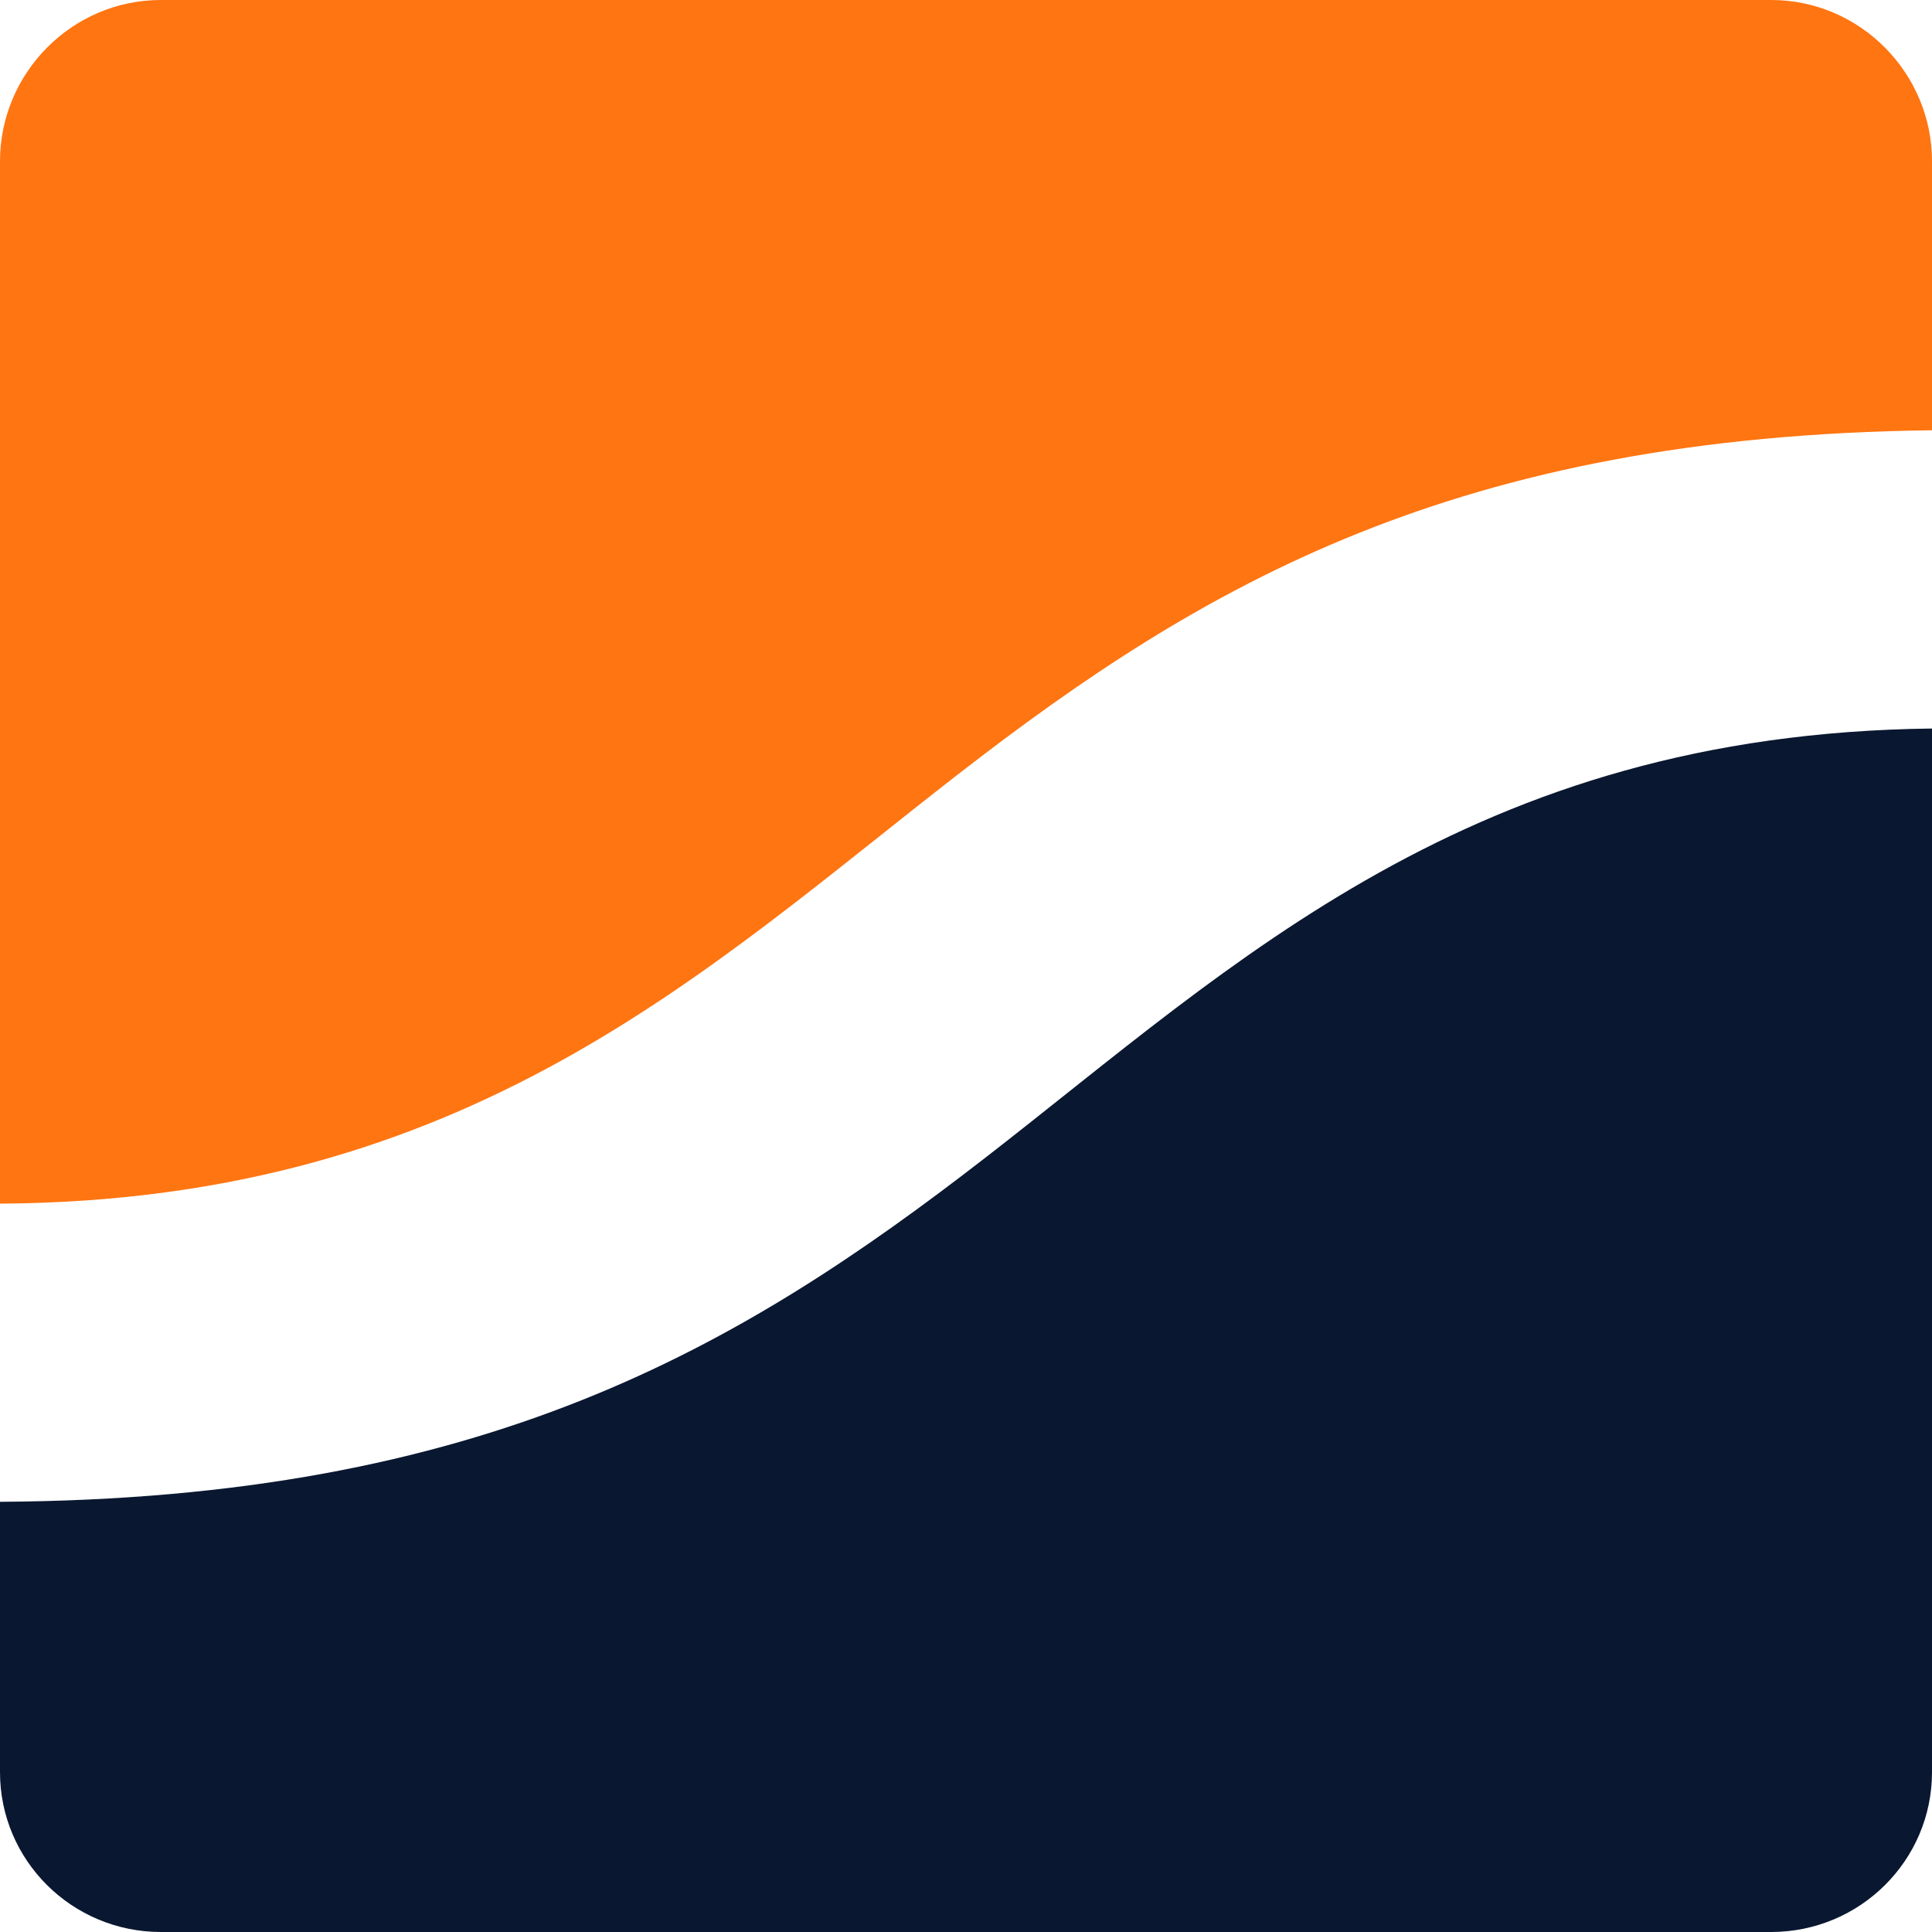
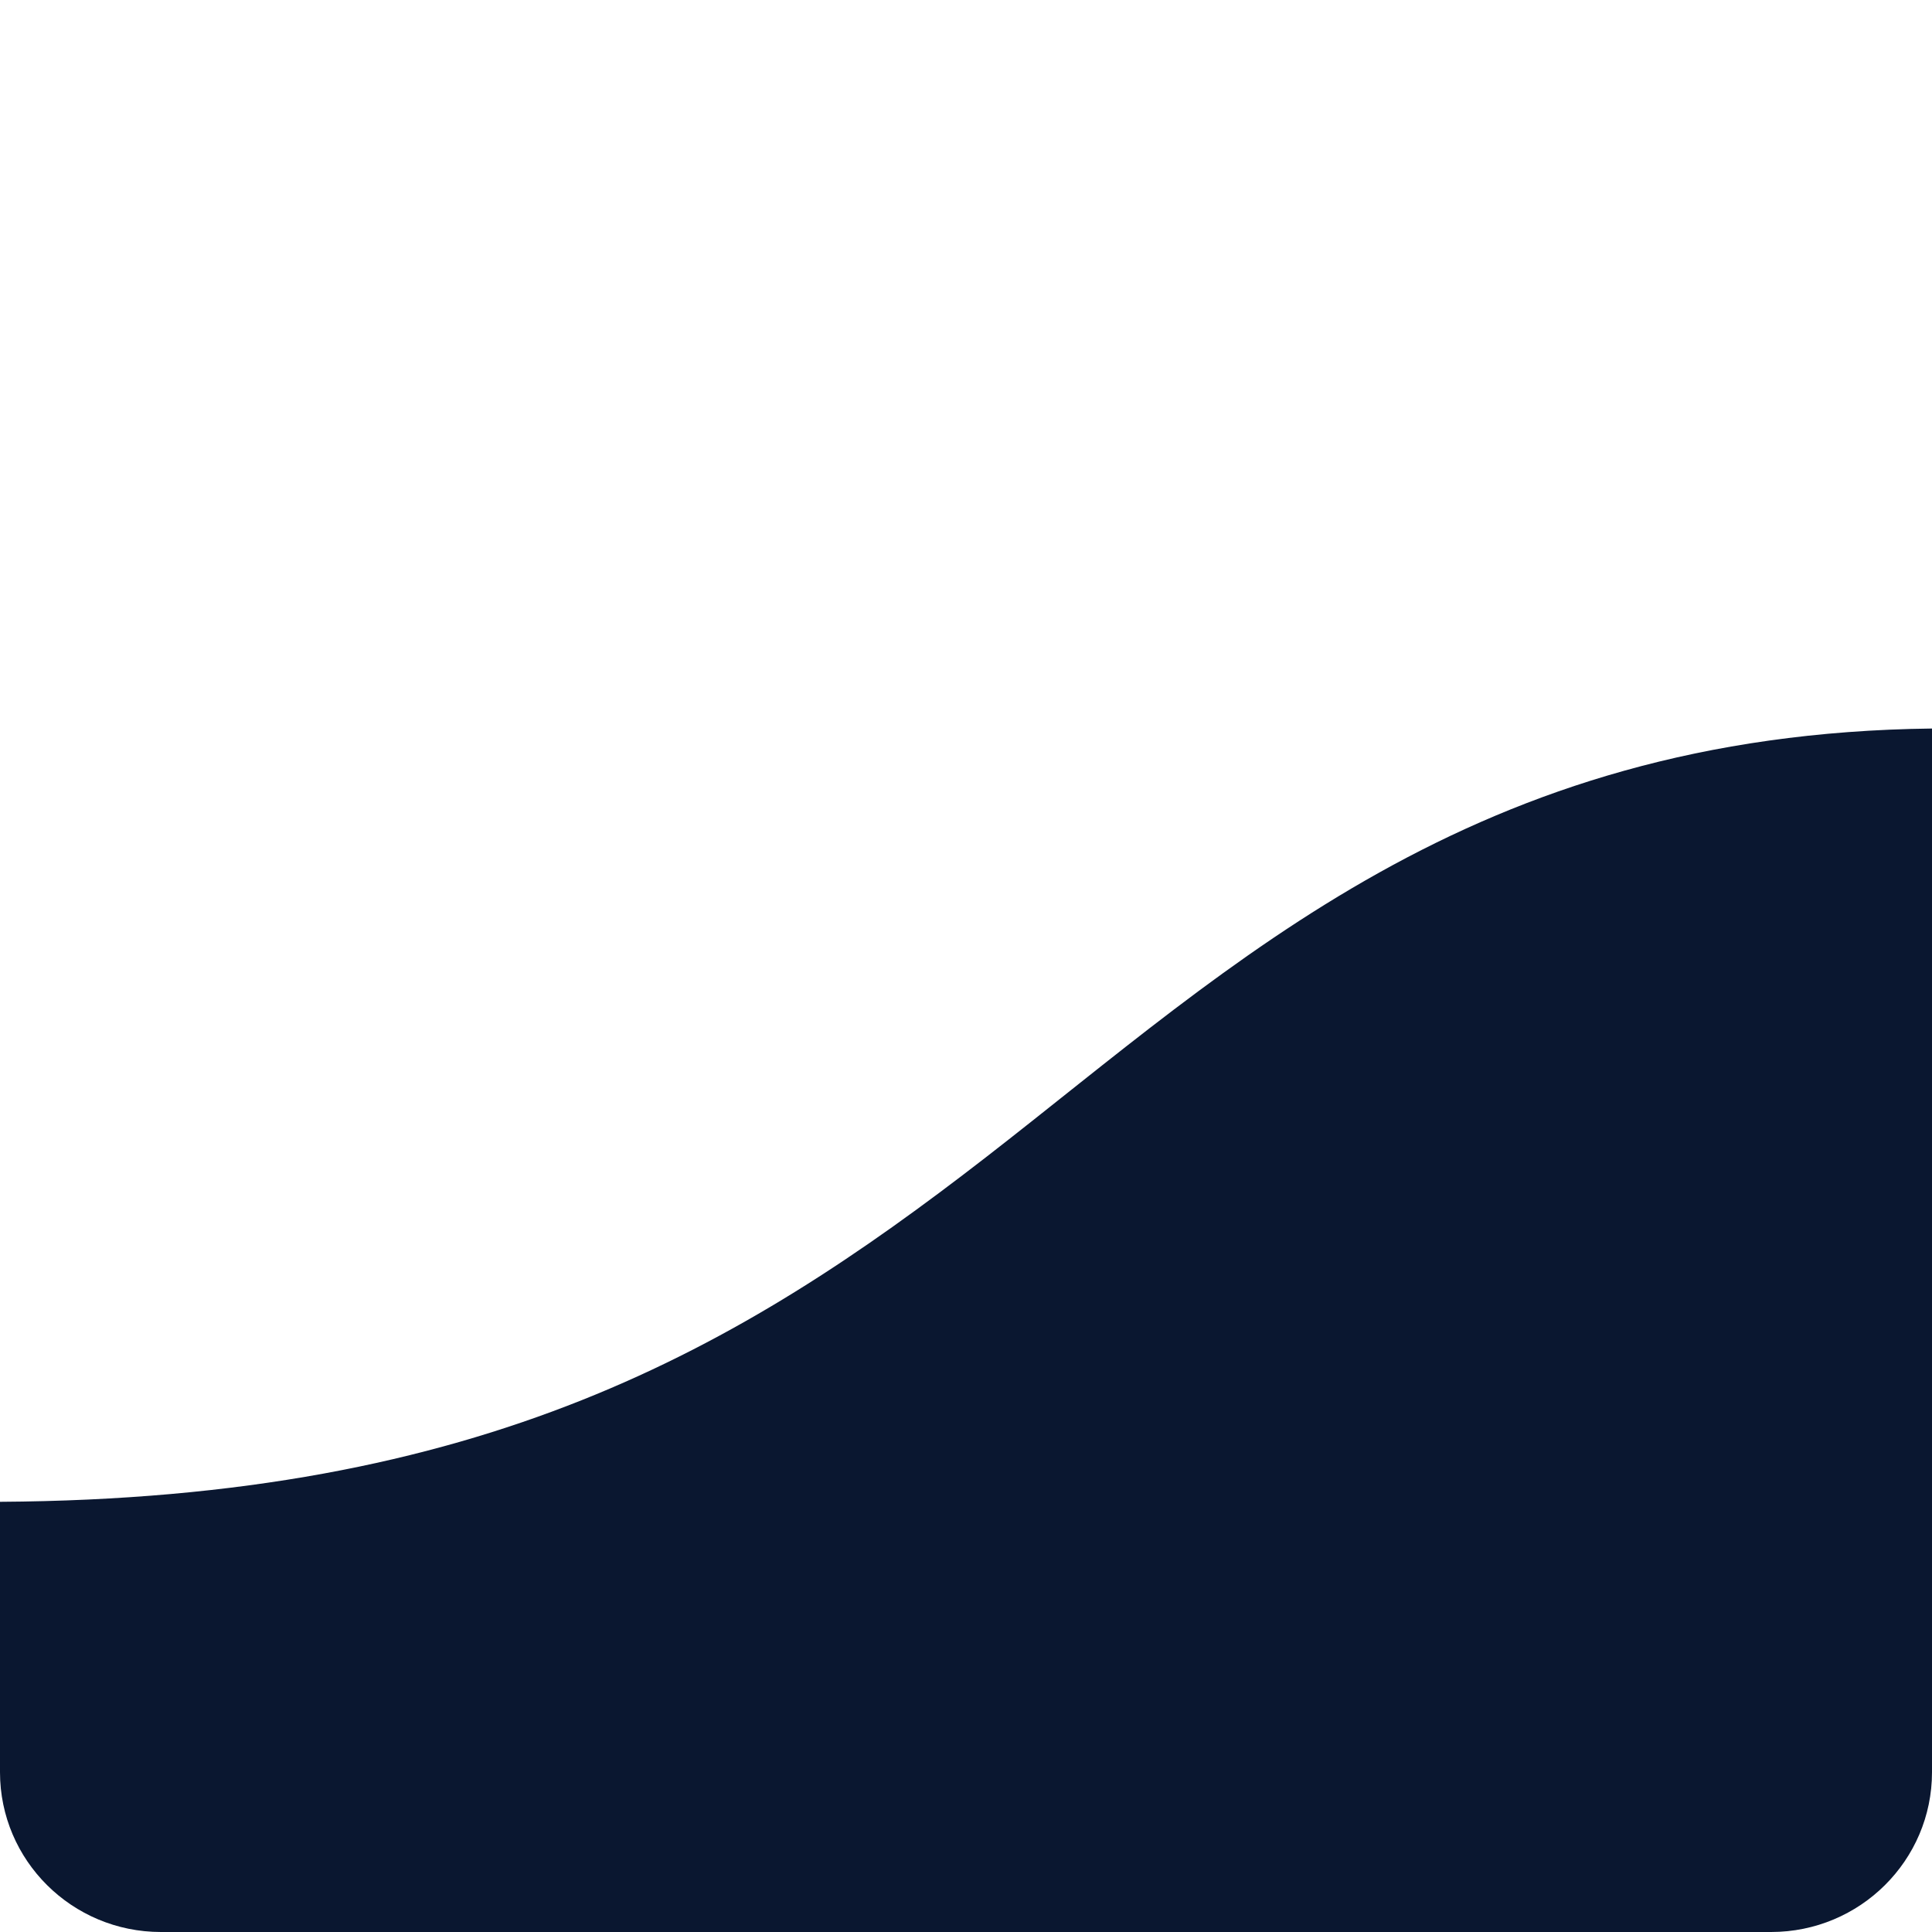
<svg xmlns="http://www.w3.org/2000/svg" width="24" height="24" viewBox="0 0 24 24" fill="none">
-   <path d="M24 2.003C24 0.909 23.109 0.003 22.008 0H1.994C0.893 0.002 0 0.908 0 2.003V14.952C5.83 14.916 8.782 12.037 11.905 9.616C14.945 7.258 18.091 5.416 24 5.345V2.003Z" fill="#FF7511" />
  <path d="M24 9.05C18.269 9.117 15.341 11.977 12.246 14.377C9.179 16.754 6.006 18.619 0 18.656V22.015C0 23.111 0.895 24 1.999 24H22.001C23.105 24 24 23.111 24 22.015V9.05Z" fill="#0A1730" />
</svg>